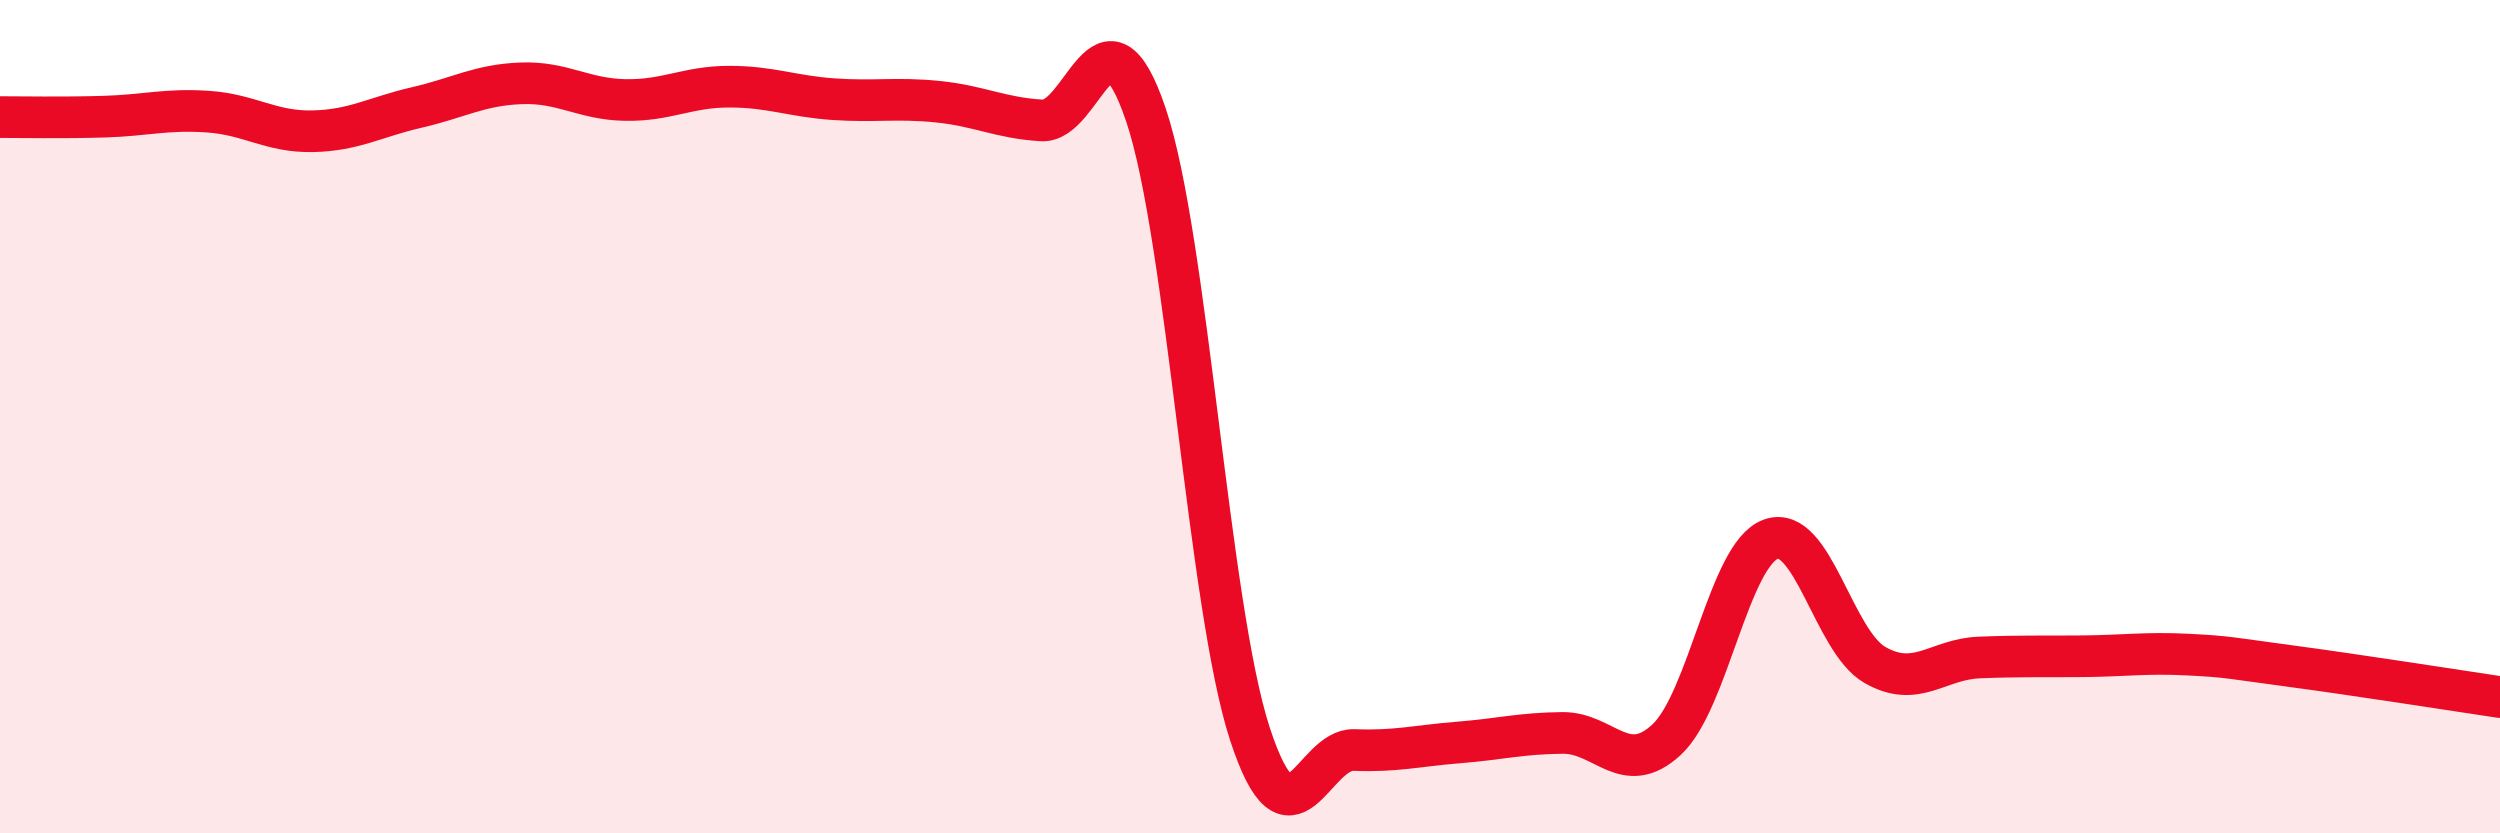
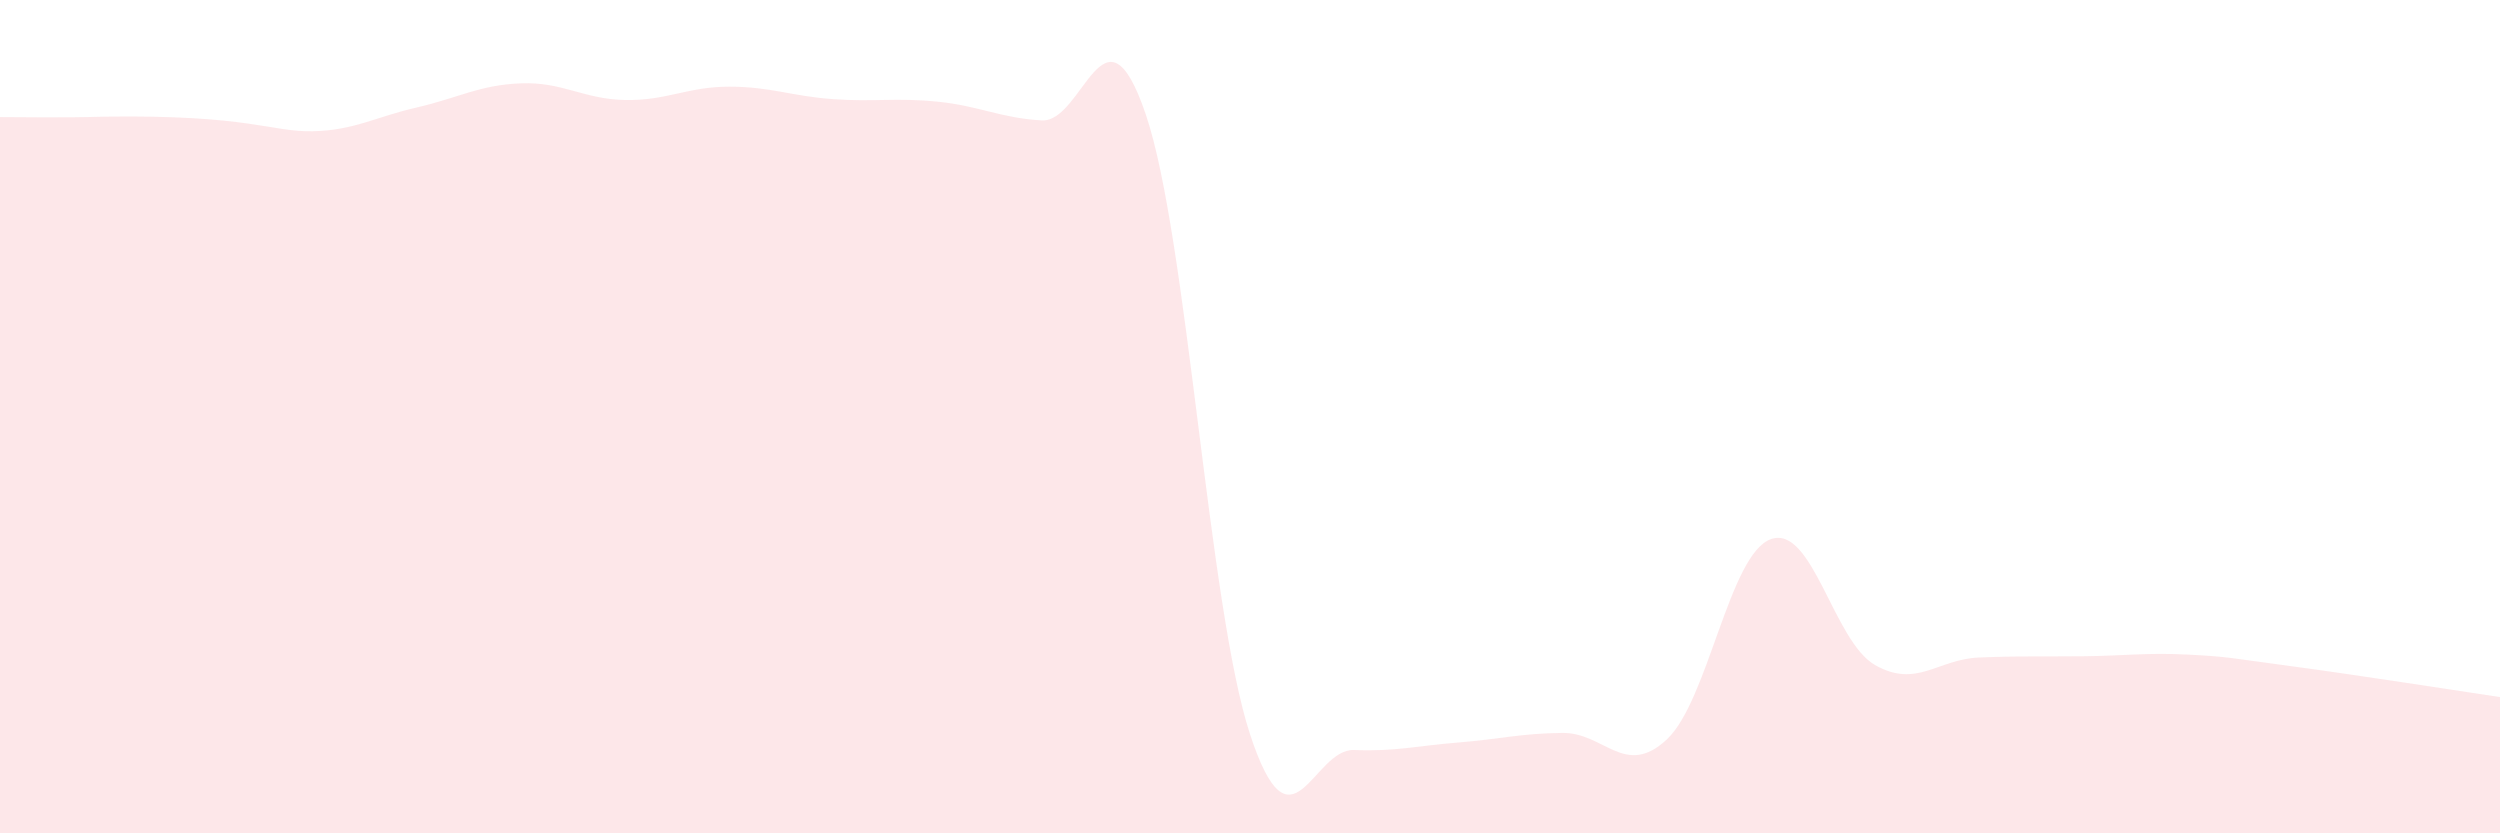
<svg xmlns="http://www.w3.org/2000/svg" width="60" height="20" viewBox="0 0 60 20">
-   <path d="M 0,2.81 C 0.5,2.81 1.5,2.83 2.5,2.8 C 3.5,2.77 4,2.61 5,2.68 C 6,2.75 6.5,3.17 7.5,3.15 C 8.5,3.13 9,2.81 10,2.58 C 11,2.35 11.5,2.04 12.5,2 C 13.5,1.96 14,2.38 15,2.4 C 16,2.42 16.5,2.08 17.5,2.08 C 18.5,2.08 19,2.31 20,2.38 C 21,2.45 21.5,2.34 22.5,2.44 C 23.5,2.54 24,2.83 25,2.89 C 26,2.95 26.5,-0.2 27.5,2.75 C 28.5,5.7 29,14.57 30,17.62 C 31,20.67 31.5,17.96 32.5,18 C 33.5,18.04 34,17.9 35,17.82 C 36,17.74 36.5,17.6 37.5,17.59 C 38.5,17.58 39,18.68 40,17.75 C 41,16.82 41.5,13.3 42.5,12.94 C 43.5,12.58 44,15.39 45,15.96 C 46,16.53 46.5,15.82 47.5,15.78 C 48.5,15.74 49,15.76 50,15.75 C 51,15.74 51.5,15.66 52.5,15.71 C 53.5,15.76 53.5,15.79 55,15.99 C 56.5,16.19 59,16.58 60,16.73L60 20L0 20Z" fill="#EB0A25" opacity="0.1" stroke-linecap="round" stroke-linejoin="round" />
-   <path d="M 0,2.81 C 0.5,2.81 1.5,2.83 2.5,2.8 C 3.5,2.77 4,2.61 5,2.68 C 6,2.75 6.5,3.17 7.5,3.15 C 8.5,3.13 9,2.81 10,2.58 C 11,2.35 11.5,2.04 12.5,2 C 13.5,1.96 14,2.38 15,2.4 C 16,2.42 16.5,2.08 17.5,2.08 C 18.5,2.08 19,2.31 20,2.38 C 21,2.45 21.5,2.34 22.5,2.44 C 23.5,2.54 24,2.83 25,2.89 C 26,2.95 26.5,-0.2 27.5,2.75 C 28.5,5.7 29,14.57 30,17.62 C 31,20.67 31.5,17.96 32.5,18 C 33.5,18.04 34,17.9 35,17.82 C 36,17.74 36.5,17.6 37.5,17.59 C 38.5,17.58 39,18.68 40,17.75 C 41,16.82 41.5,13.3 42.5,12.94 C 43.5,12.58 44,15.39 45,15.96 C 46,16.53 46.5,15.82 47.5,15.78 C 48.5,15.74 49,15.76 50,15.75 C 51,15.74 51.5,15.66 52.5,15.71 C 53.5,15.76 53.5,15.79 55,15.99 C 56.5,16.19 59,16.58 60,16.73" stroke="#EB0A25" stroke-width="1" fill="none" stroke-linecap="round" stroke-linejoin="round" />
+   <path d="M 0,2.81 C 0.5,2.81 1.5,2.83 2.5,2.8 C 6,2.75 6.5,3.17 7.5,3.15 C 8.5,3.13 9,2.81 10,2.58 C 11,2.35 11.5,2.04 12.5,2 C 13.5,1.96 14,2.38 15,2.4 C 16,2.42 16.5,2.08 17.5,2.08 C 18.5,2.08 19,2.31 20,2.38 C 21,2.45 21.5,2.34 22.5,2.44 C 23.5,2.54 24,2.83 25,2.89 C 26,2.95 26.5,-0.2 27.5,2.75 C 28.5,5.7 29,14.57 30,17.62 C 31,20.67 31.5,17.96 32.5,18 C 33.5,18.04 34,17.9 35,17.82 C 36,17.74 36.5,17.6 37.5,17.59 C 38.5,17.58 39,18.68 40,17.75 C 41,16.82 41.5,13.3 42.5,12.94 C 43.5,12.58 44,15.39 45,15.96 C 46,16.53 46.5,15.82 47.5,15.78 C 48.5,15.74 49,15.76 50,15.75 C 51,15.74 51.5,15.66 52.5,15.71 C 53.5,15.76 53.5,15.79 55,15.99 C 56.5,16.19 59,16.58 60,16.73L60 20L0 20Z" fill="#EB0A25" opacity="0.1" stroke-linecap="round" stroke-linejoin="round" />
</svg>